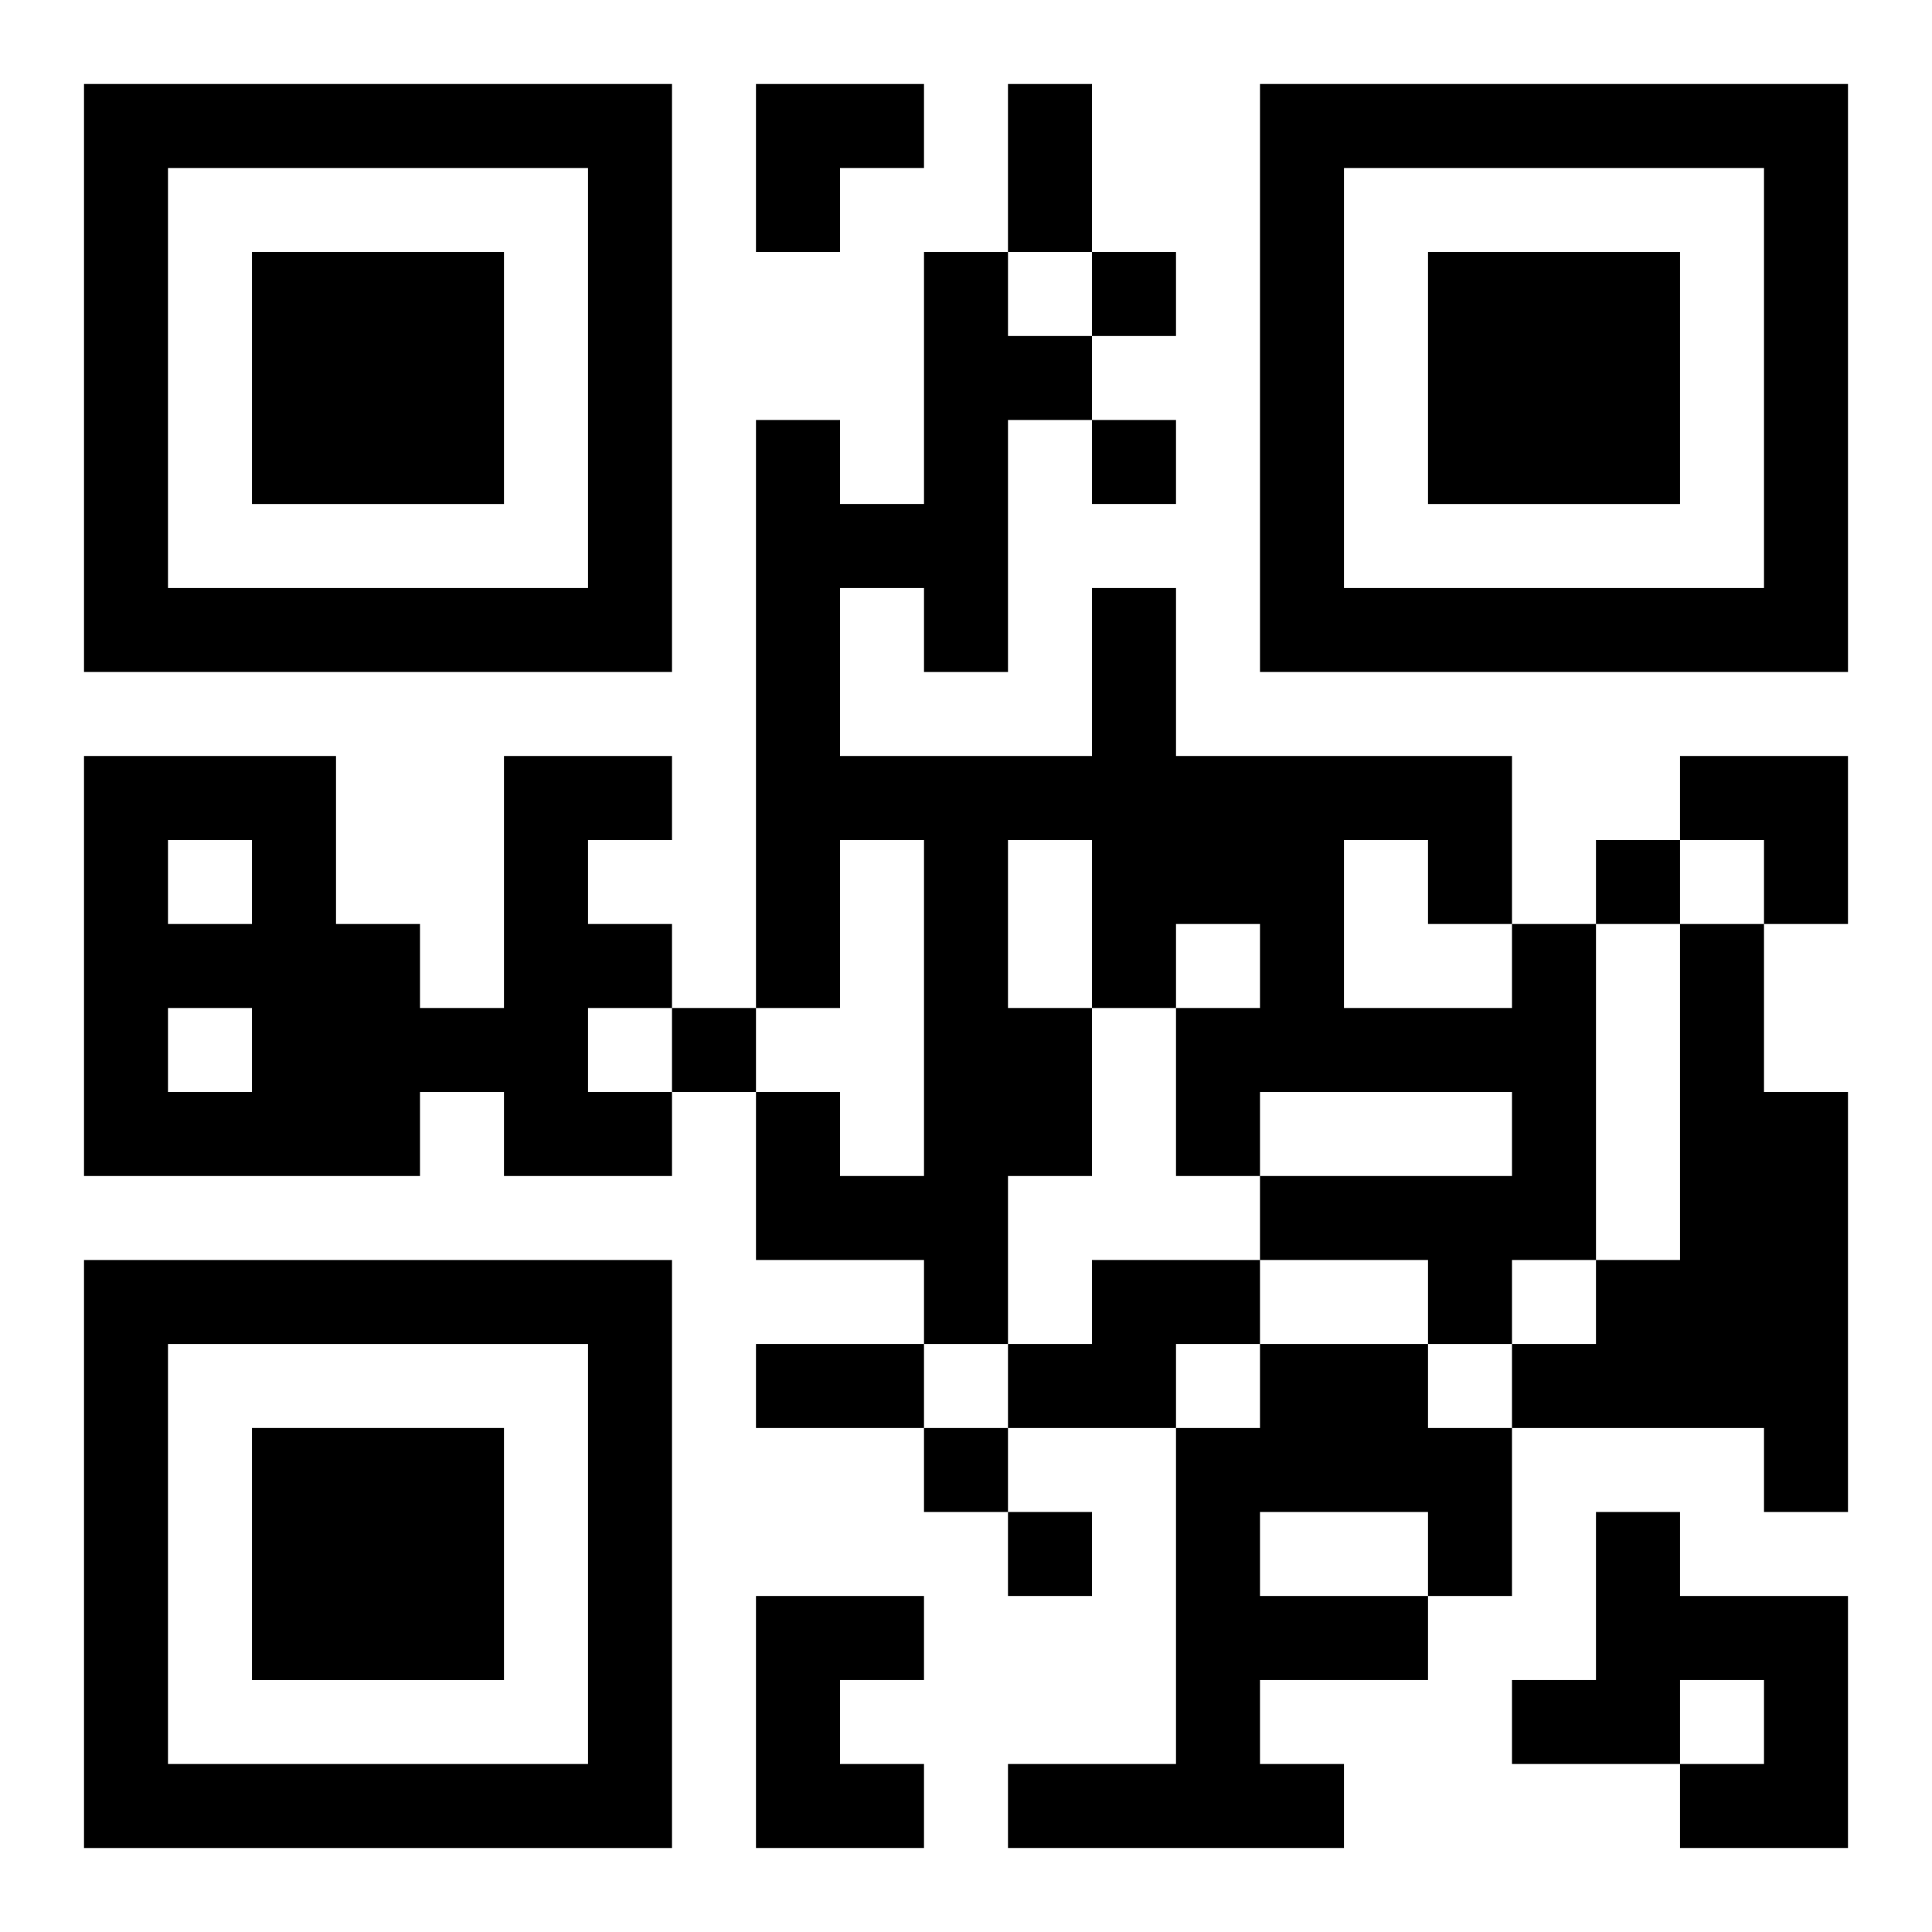
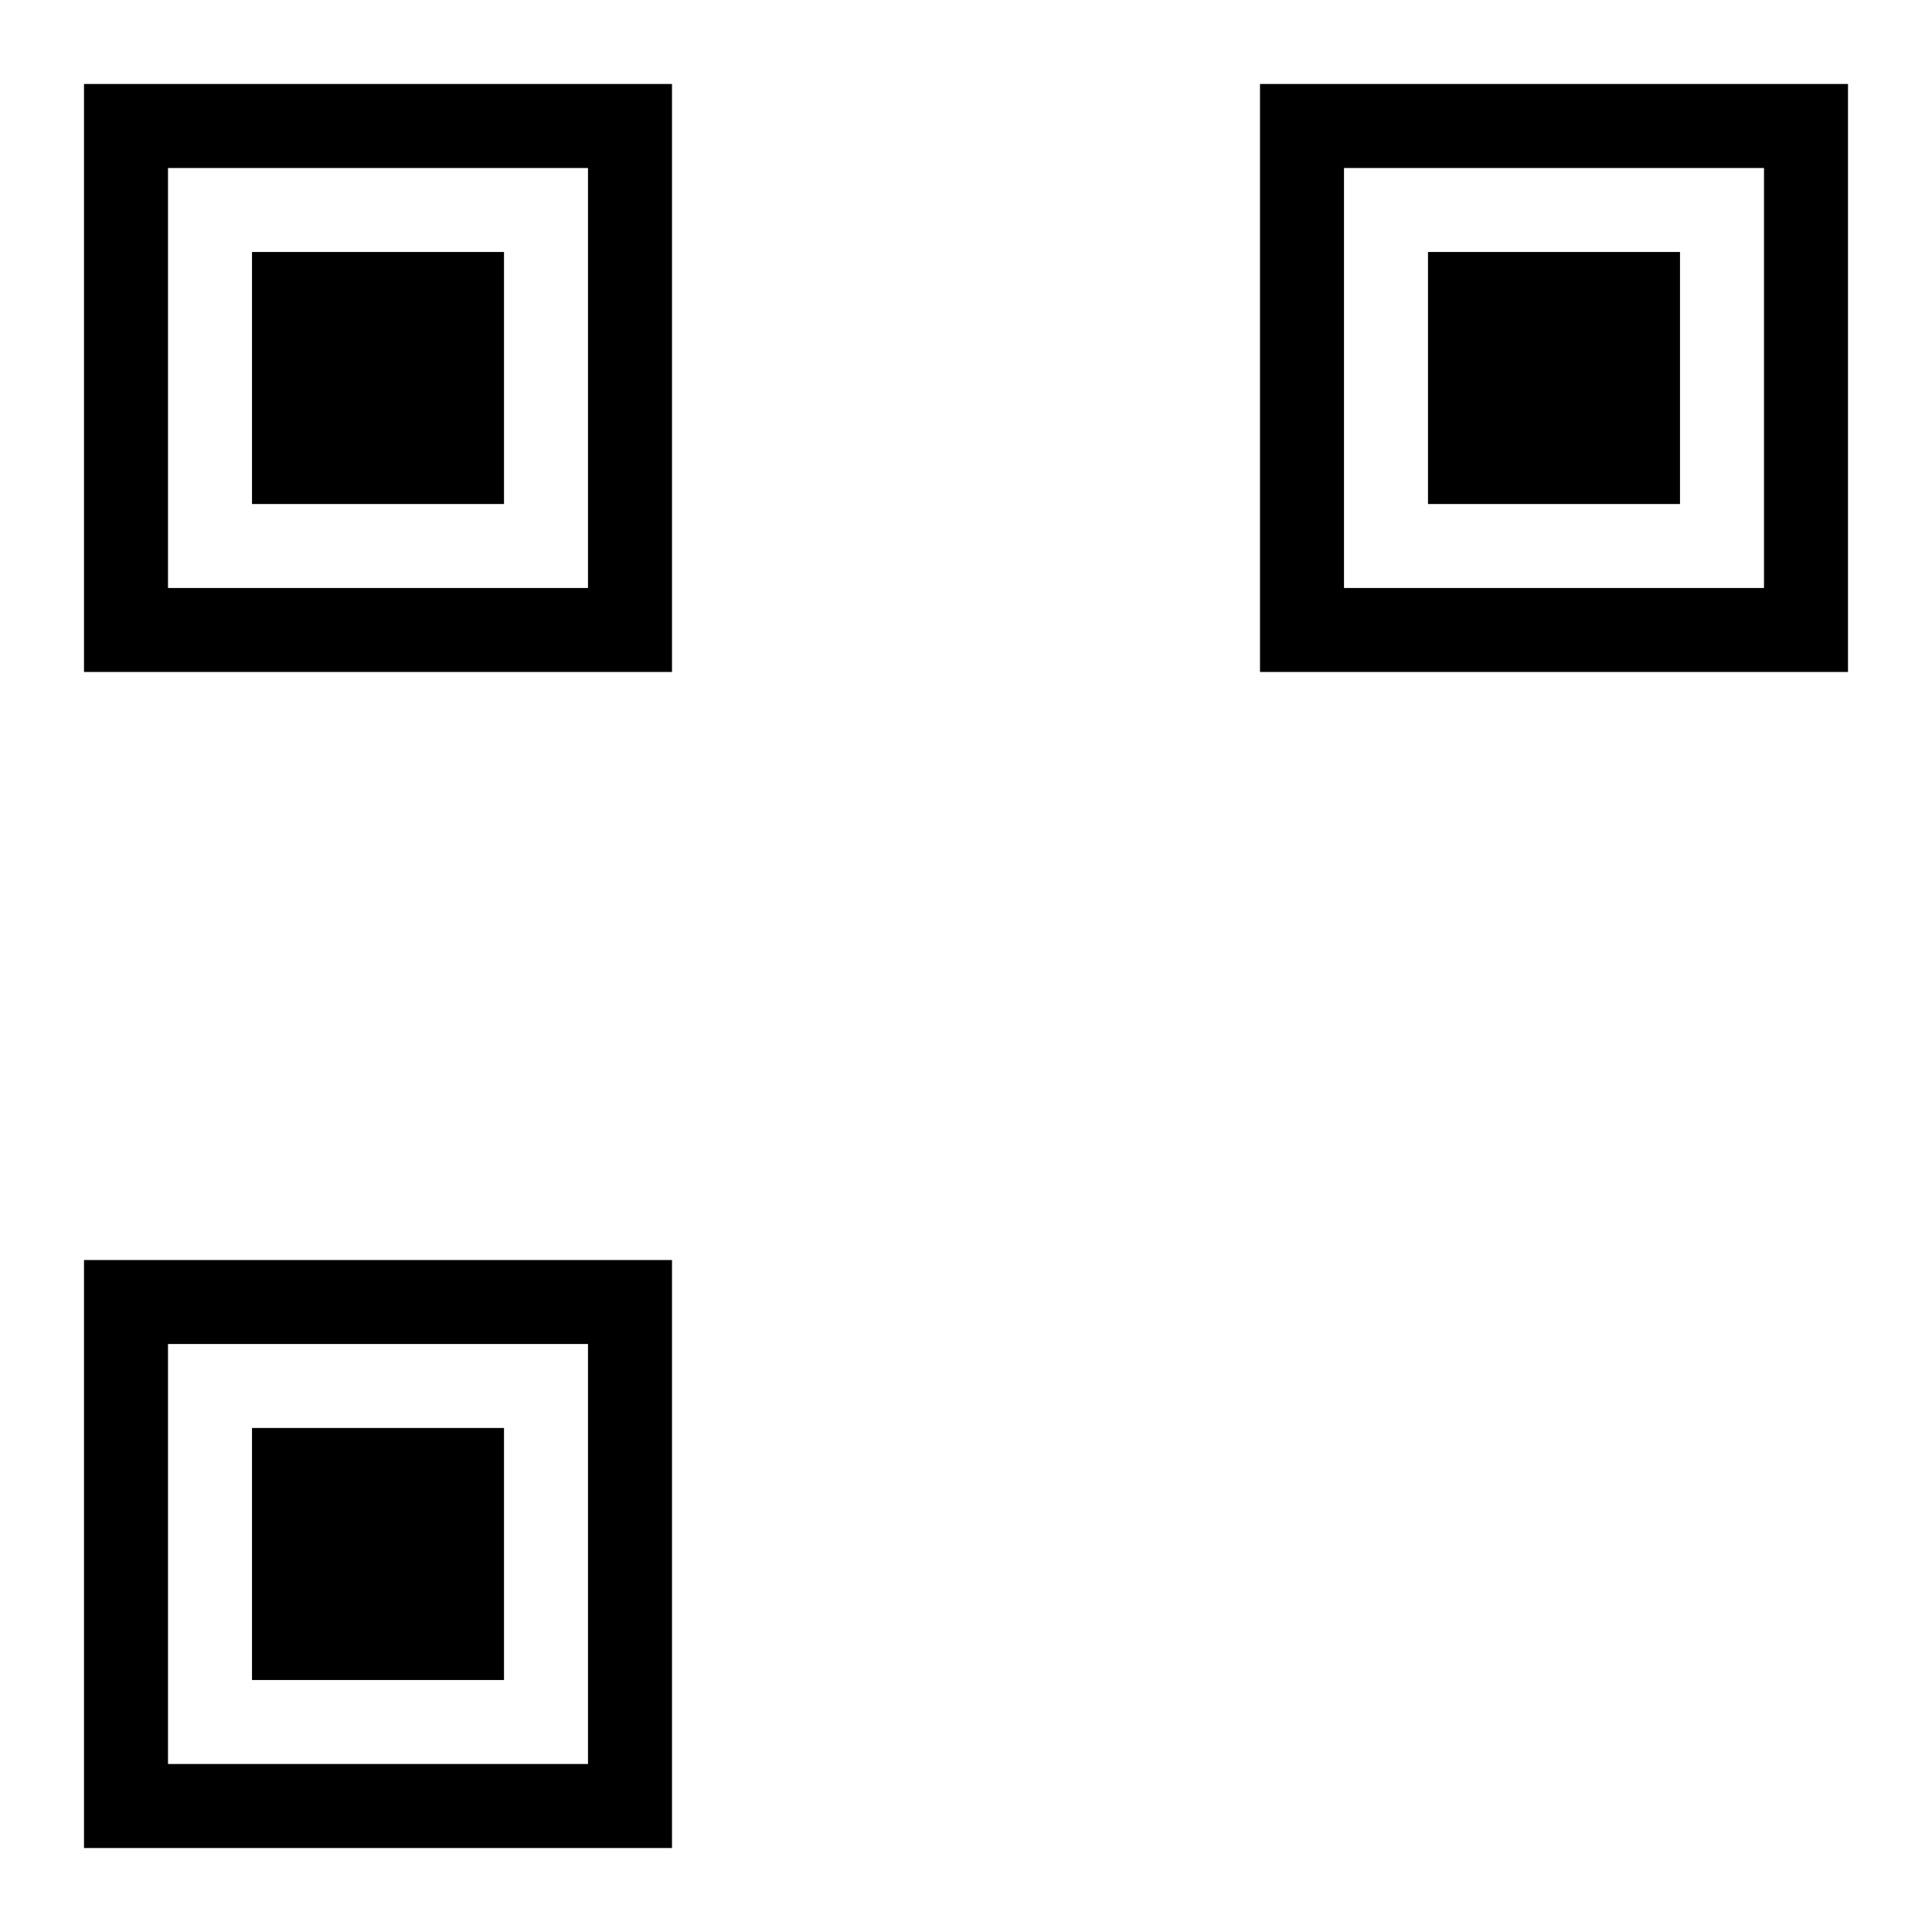
<svg xmlns="http://www.w3.org/2000/svg" xmlns:xlink="http://www.w3.org/1999/xlink" width="250" height="250" baseProfile="full" version="1.1" viewBox="-1 -1 23 23">
  <symbol id="a">
    <path d="m0 7v7h7v-7h-7zm1 1h5v5h-5v-5zm1 1v3h3v-3h-3z" />
  </symbol>
  <use y="-7" xlink:href="#a" />
  <use y="7" xlink:href="#a" />
  <use x="14" y="-7" xlink:href="#a" />
-   <path d="m5 8h2v1h-1v1h1v1h-1v1h1v1h-2v-1h-1v1h-4v-5h3v2h1v1h1v-3m-4 1v1h1v-1h-1m0 2v1h1v-1h-1m16-1h1v4h-1v1h-1v-1h-2v-1h3v-1h-3v1h-1v-2h1v-1h-1v1h-1v2h-1v2h-1v-1h-2v-2h1v1h1v-4h-1v2h-1v-7h1v1h1v-3h1v1h1v1h-1v3h-1v-1h-1v2h3v-2h1v2h4v2m-6-1v2h1v-2h-1m4 0v2h2v-1h-1v-1h-1m4 1h1v2h1v5h-1v-1h-3v-1h1v-1h1v-4m-7 4h2v1h-1v1h-2v-1h1v-1m2 1h2v1h1v2h-1v1h-2v1h1v1h-4v-1h2v-4h1v-1m0 2v1h2v-1h-2m4 0h1v1h2v3h-2v-1h1v-1h-1v1h-2v-1h1v-2m-10 1h2v1h-1v1h1v1h-2v-3m4-16v1h1v-1h-1m0 2v1h1v-1h-1m6 5v1h1v-1h-1m-11 2v1h1v-1h-1m3 5v1h1v-1h-1m1 1v1h1v-1h-1m0-17h1v2h-1v-2m-3 15h2v1h-2v-1m0-15h2v1h-1v1h-1zm11 8h2v2h-1v-1h-1z" />
</svg>